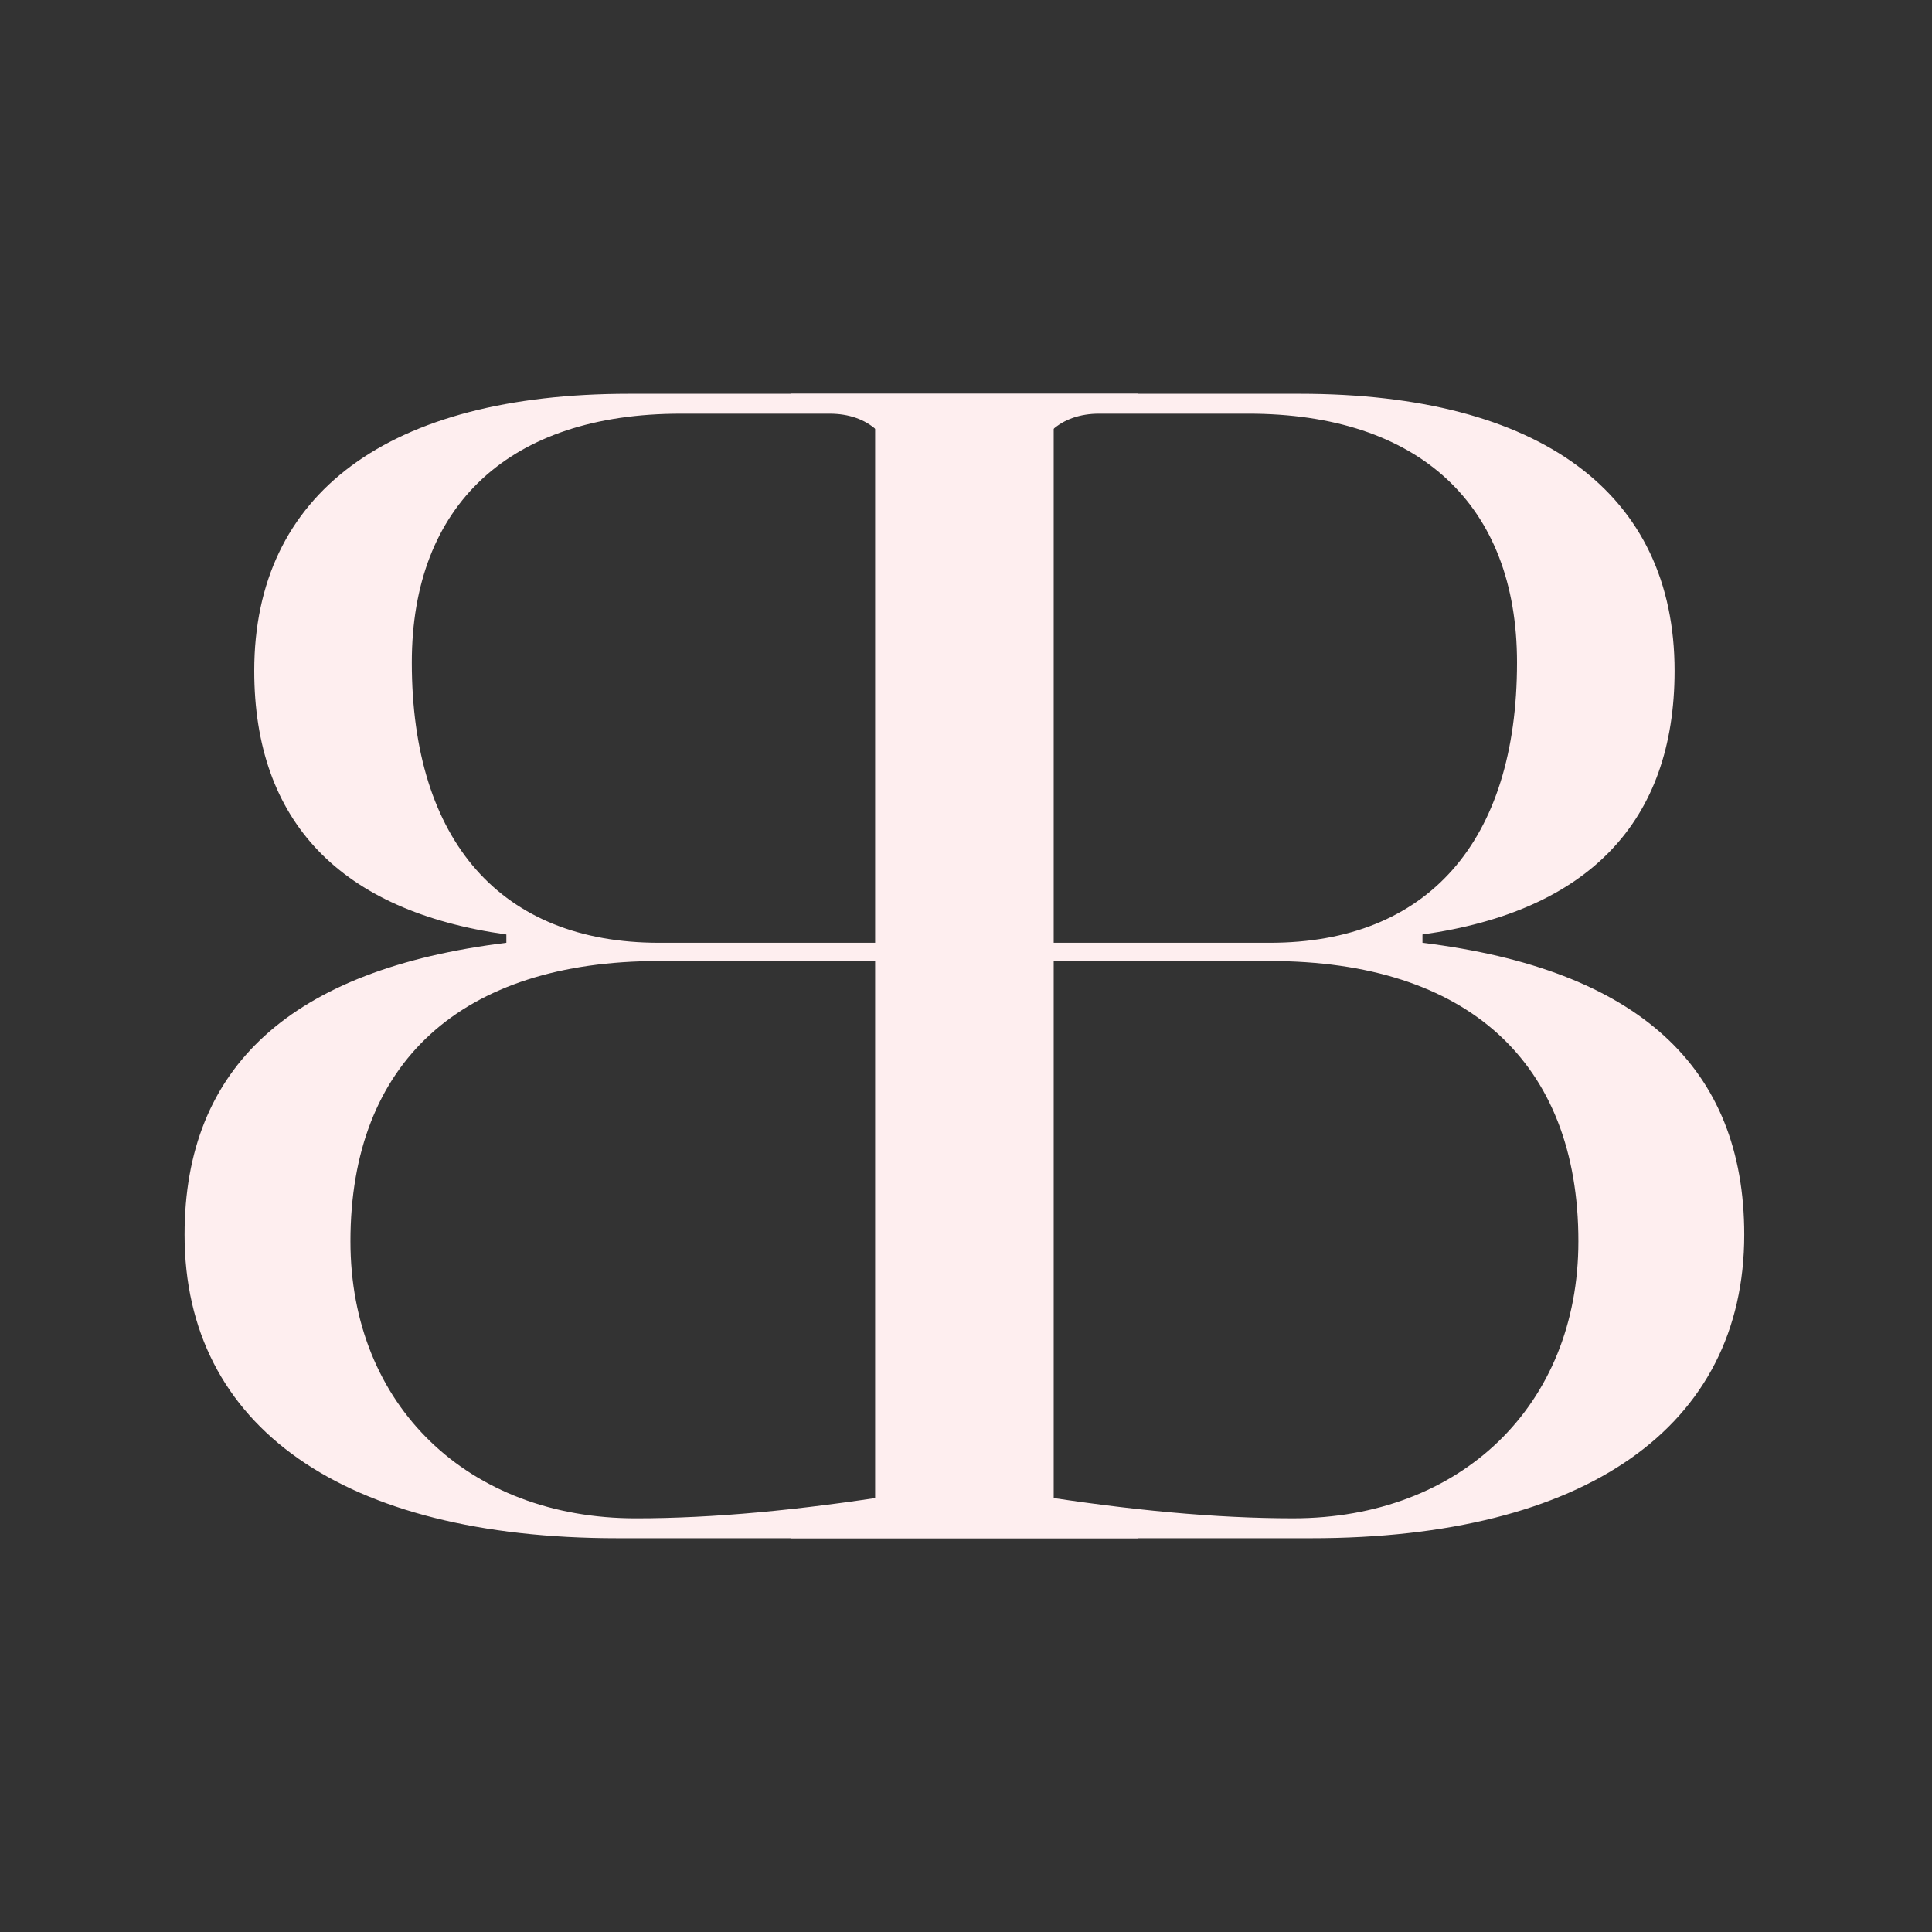
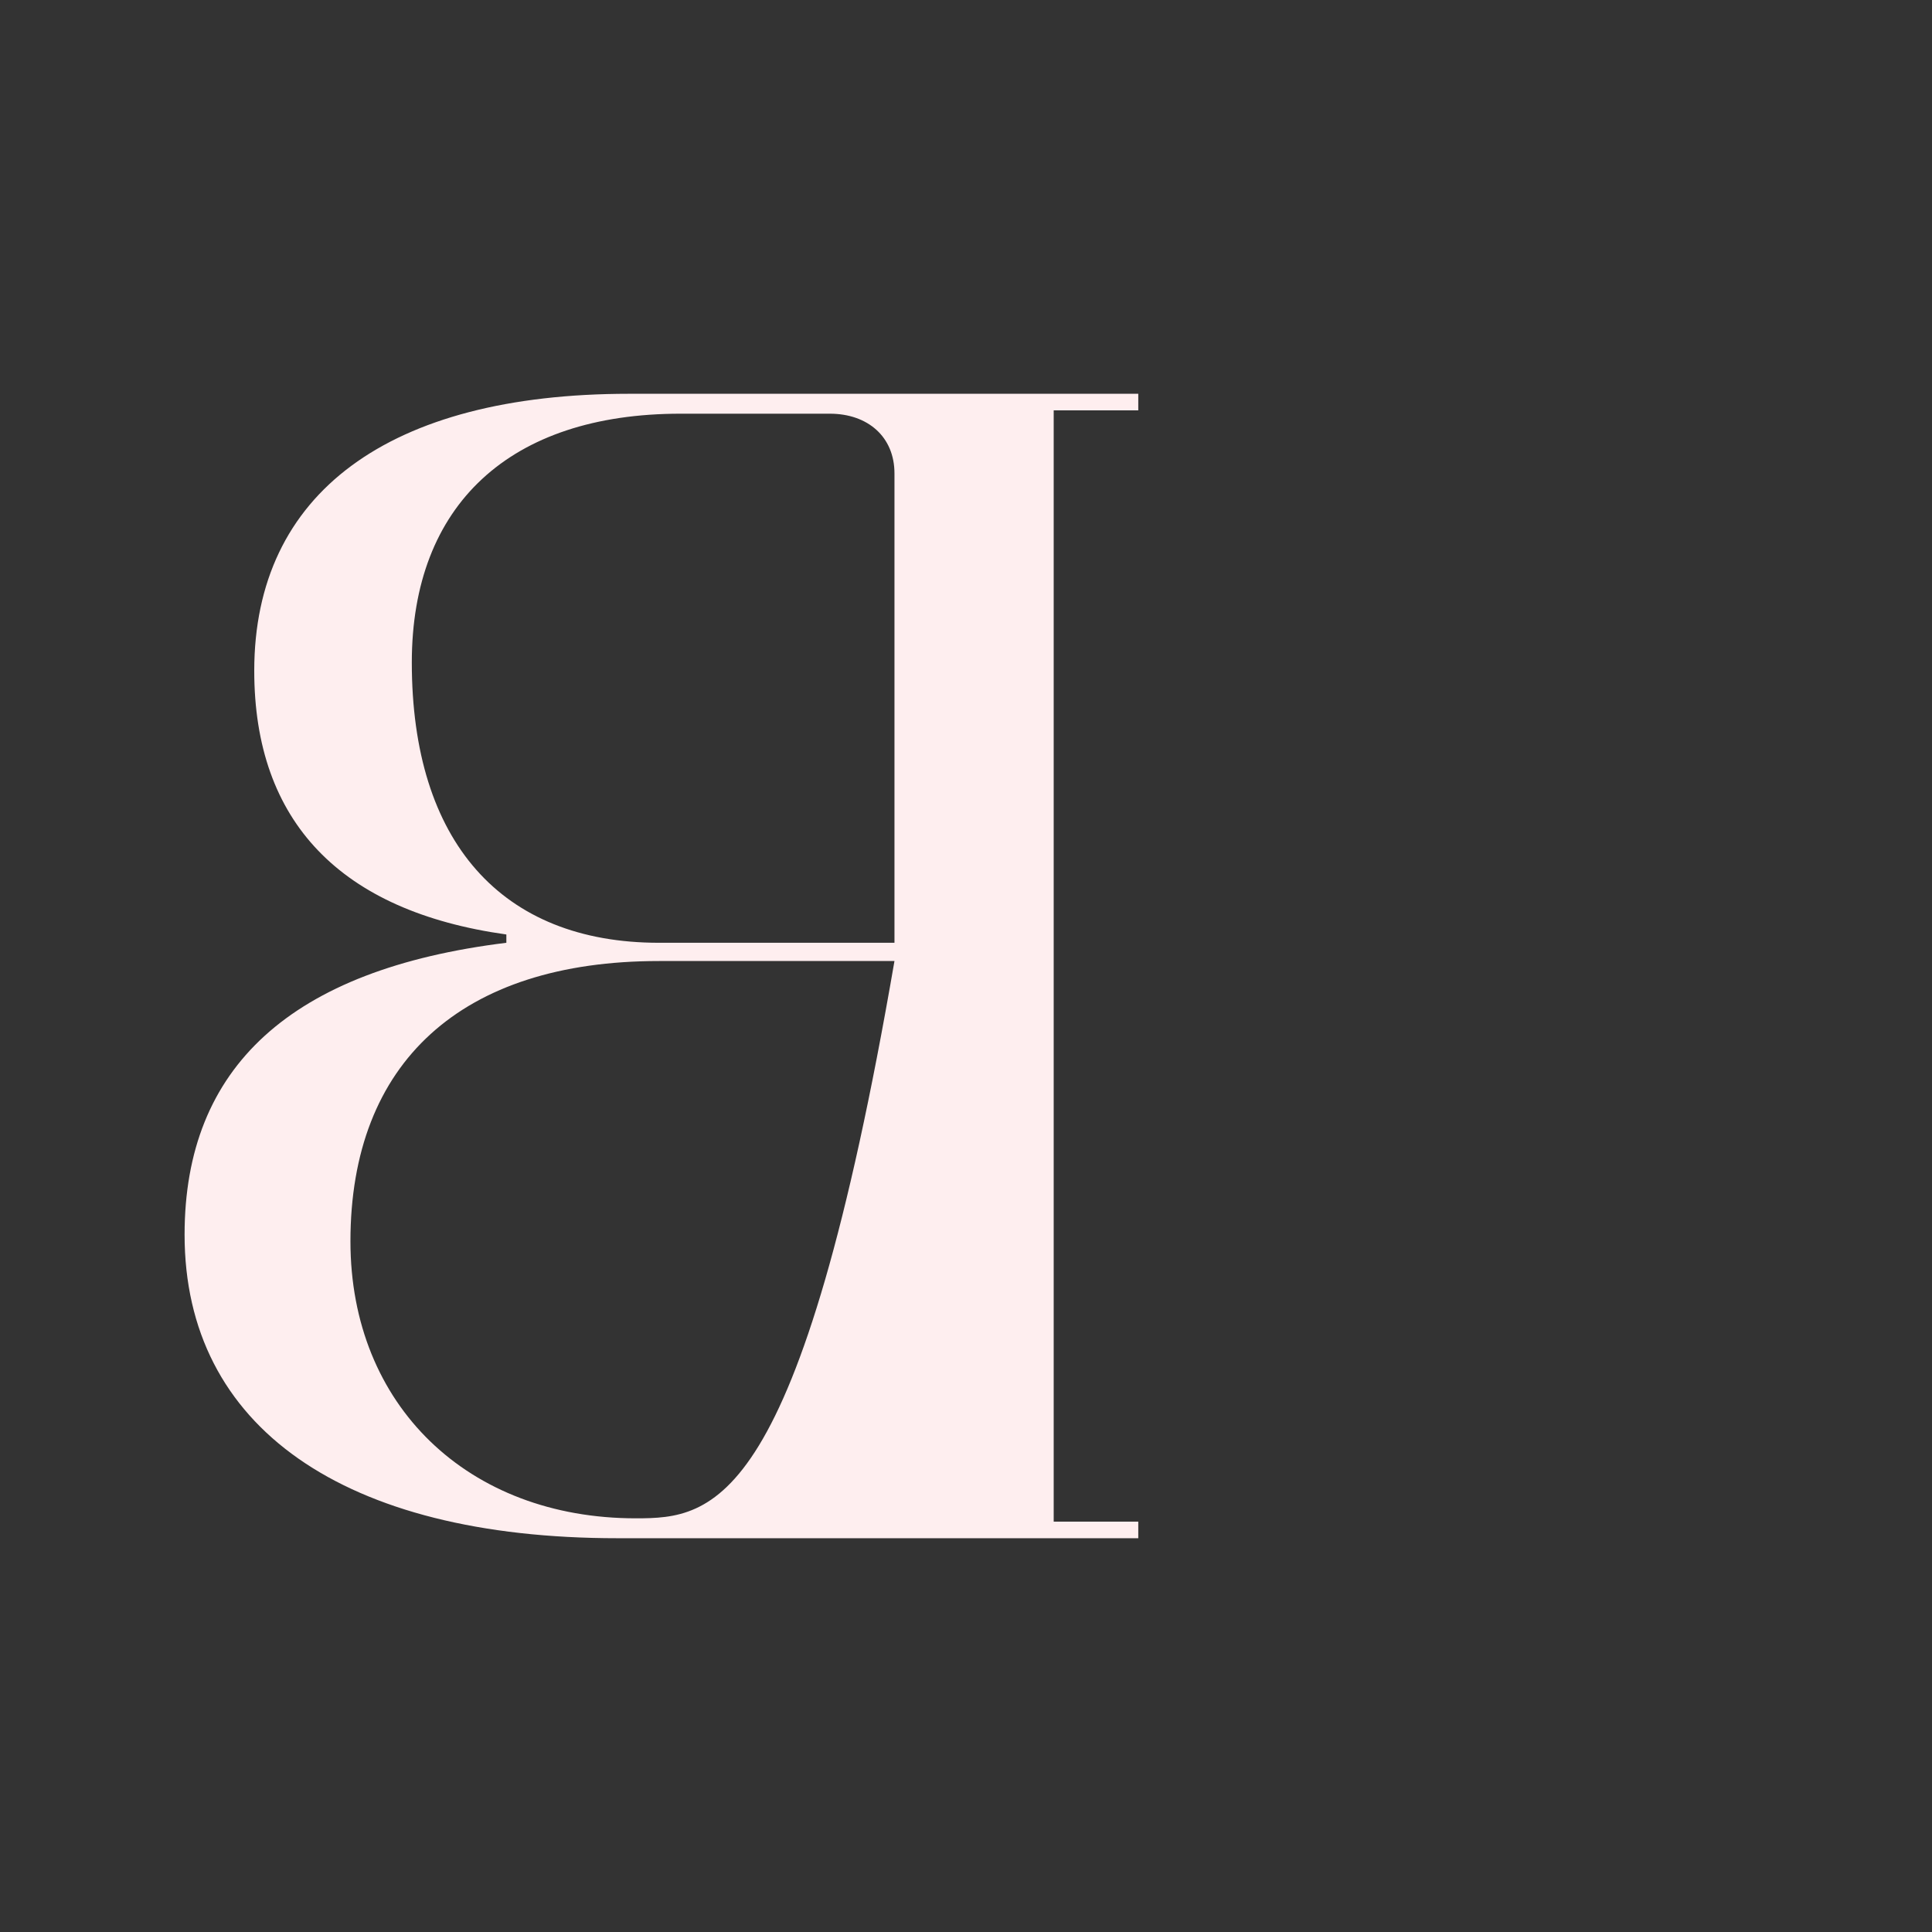
<svg xmlns="http://www.w3.org/2000/svg" width="157" height="157" viewBox="0 0 157 157" fill="none">
  <rect x="0" y="0" width="157" height="157" fill="#333333" stroke="none" />
-   <path d="M84.055 78.096V121.495C91.738 122.708 98.746 123.382 105.081 123.382C118.694 123.382 128.264 114.217 128.264 100.874C128.264 86.317 119.233 78.096 103.194 78.096H84.055ZM84.055 38.47V76.613H103.194C115.999 76.613 123.277 68.391 123.277 53.835C123.277 41.03 115.325 33.617 101.442 33.617H89.312C86.212 33.617 84.055 35.504 84.055 38.47ZM71.116 33.348H64.242V32H105.62C125.164 32 136.081 40.087 136.081 54.509C136.081 66.774 129.072 74.052 115.594 75.939V76.613C133.116 78.769 141.742 86.722 141.742 100.335C141.742 115.969 128.803 125 106.564 125H64.242V123.652H71.116V33.348Z" fill="#FEEEEF" />
-   <path d="M72.687 78.096V121.496C65.004 122.709 57.996 123.383 51.661 123.383C38.048 123.383 28.478 114.217 28.478 100.874C28.478 86.317 37.509 78.096 53.548 78.096H72.687ZM72.687 38.47V76.613H53.548C40.744 76.613 33.465 68.391 33.465 53.835C33.465 41.031 41.417 33.618 55.3 33.618H67.43C70.531 33.618 72.687 35.505 72.687 38.47ZM85.626 33.348H92.5V32H51.122C31.578 32 20.661 40.087 20.661 54.509C20.661 66.774 27.67 74.052 41.148 75.939V76.613C23.626 78.77 15 86.722 15 100.335C15 115.97 27.939 125 50.178 125H92.5V123.652H85.626V33.348Z" fill="#FEEEEF" />
+   <path d="M72.687 78.096C65.004 122.709 57.996 123.383 51.661 123.383C38.048 123.383 28.478 114.217 28.478 100.874C28.478 86.317 37.509 78.096 53.548 78.096H72.687ZM72.687 38.47V76.613H53.548C40.744 76.613 33.465 68.391 33.465 53.835C33.465 41.031 41.417 33.618 55.3 33.618H67.43C70.531 33.618 72.687 35.505 72.687 38.47ZM85.626 33.348H92.5V32H51.122C31.578 32 20.661 40.087 20.661 54.509C20.661 66.774 27.67 74.052 41.148 75.939V76.613C23.626 78.77 15 86.722 15 100.335C15 115.97 27.939 125 50.178 125H92.5V123.652H85.626V33.348Z" fill="#FEEEEF" />
</svg>